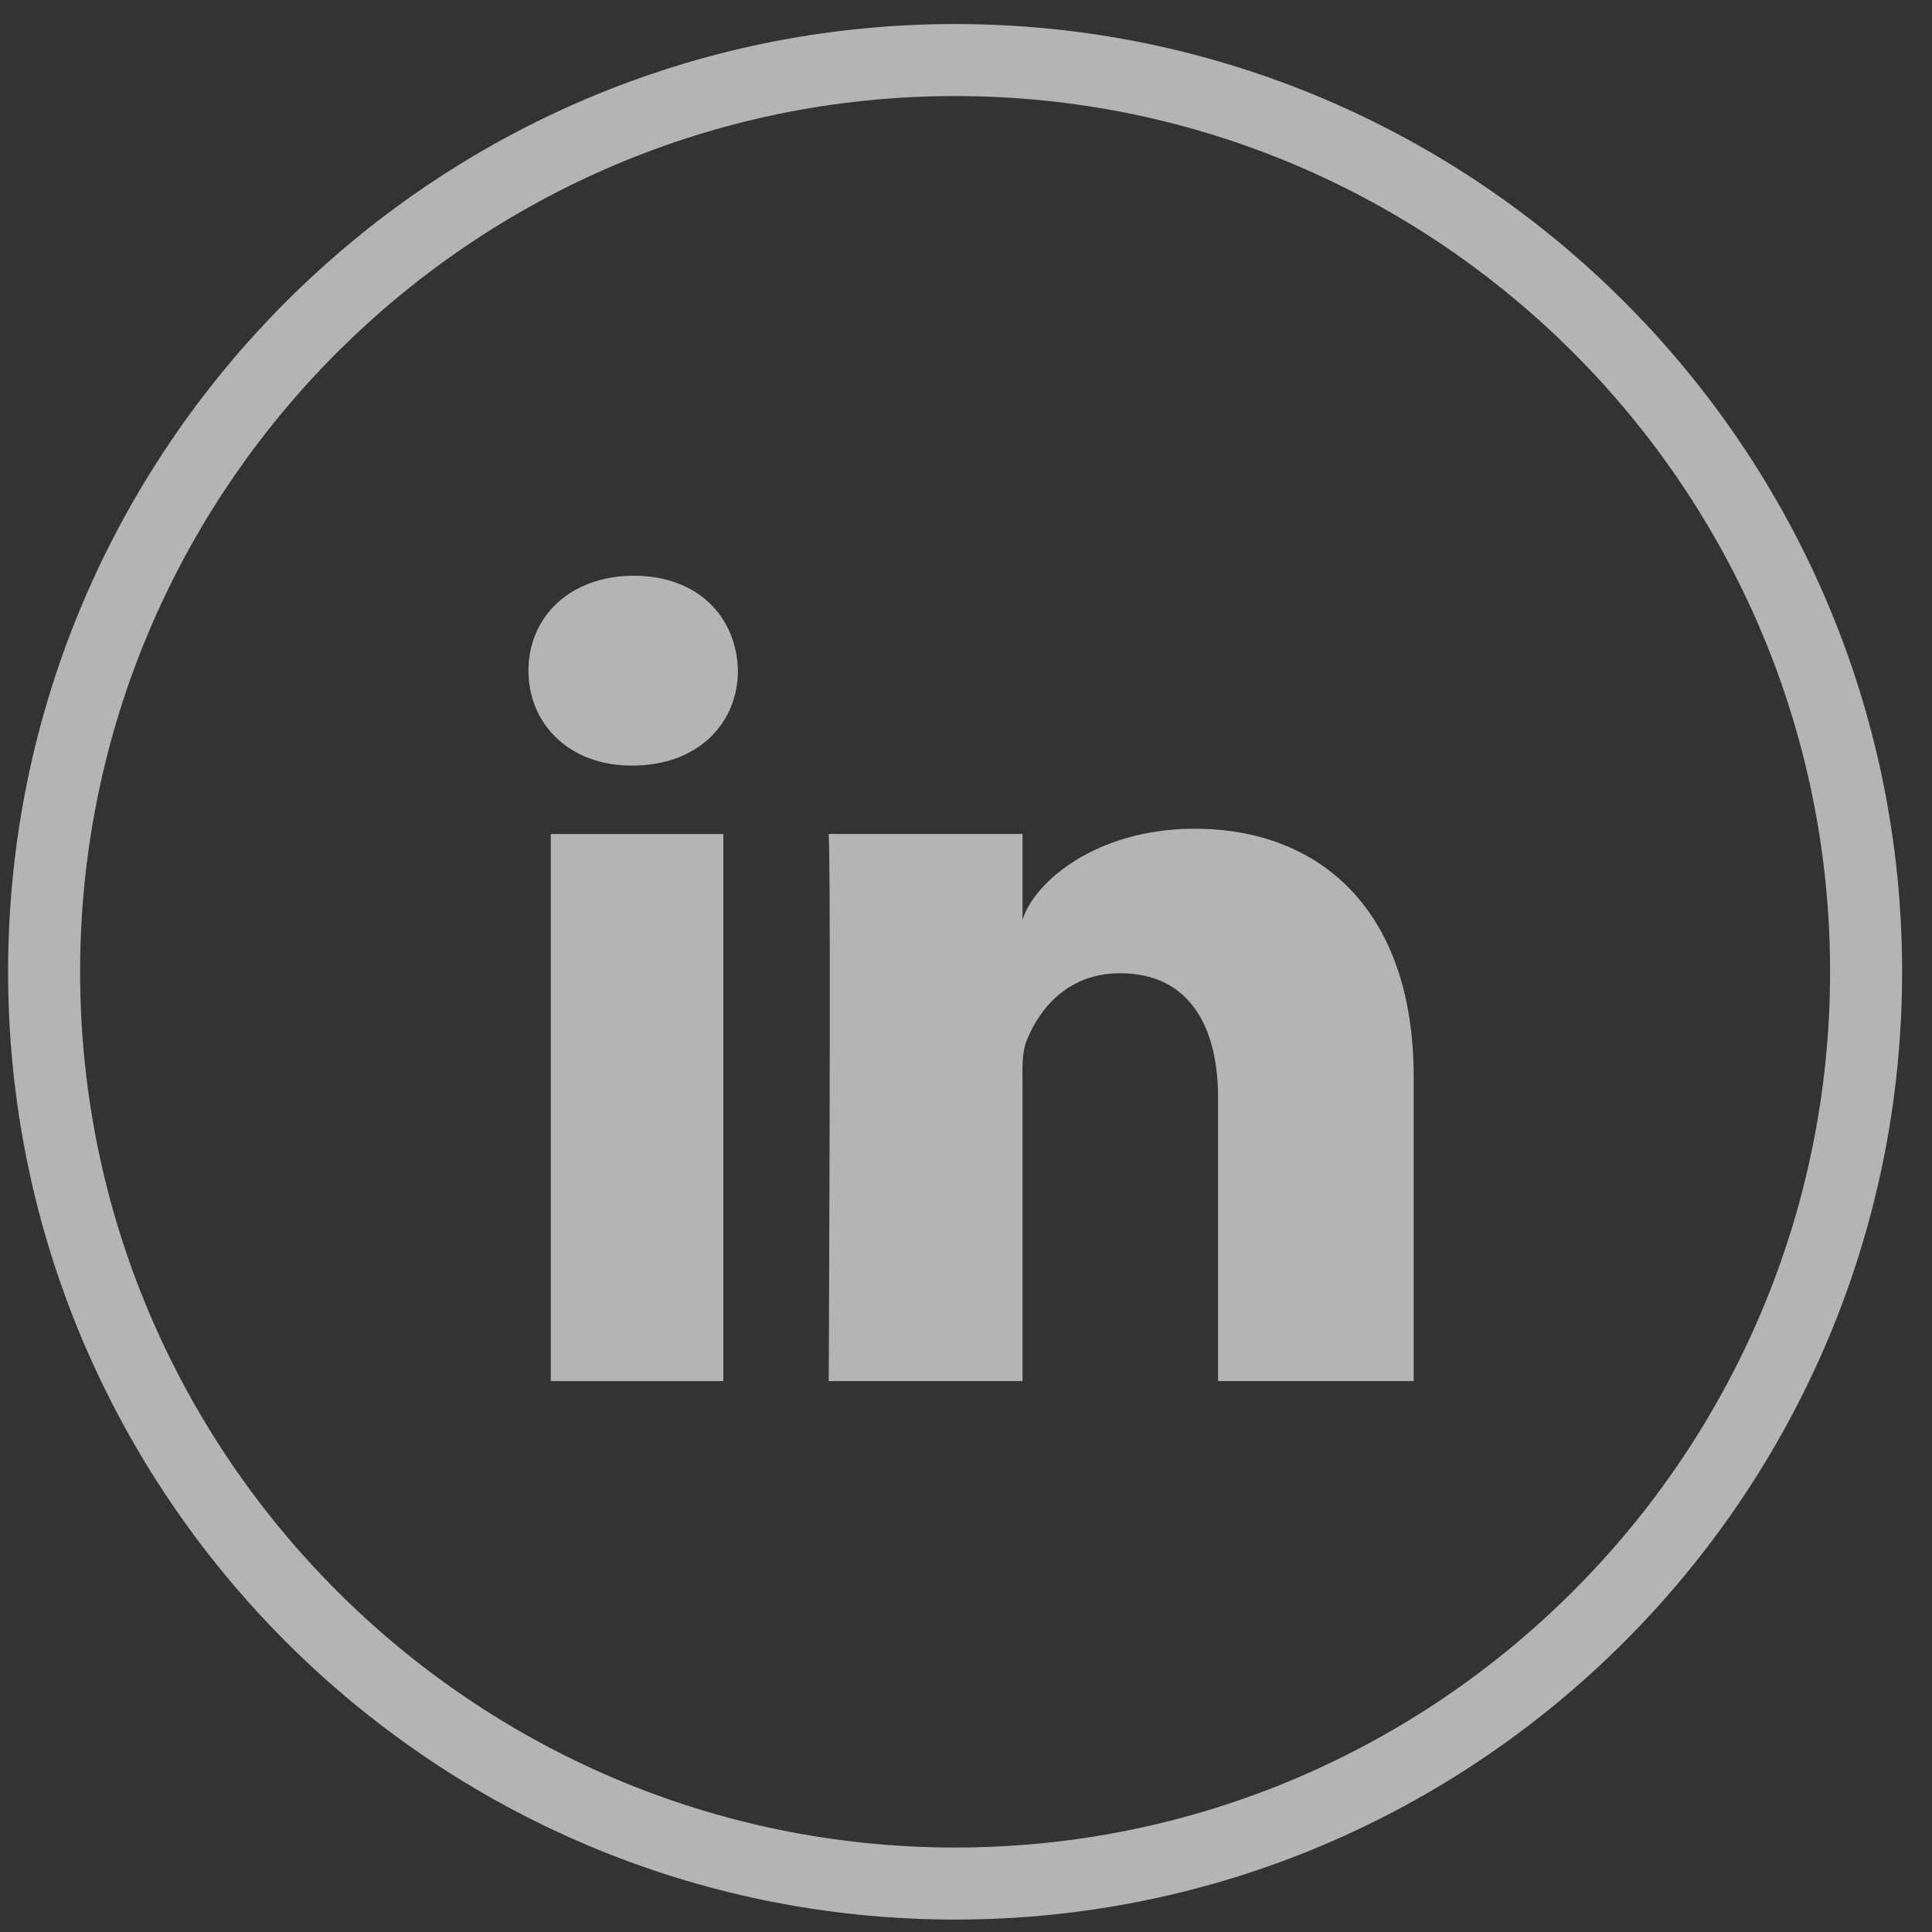
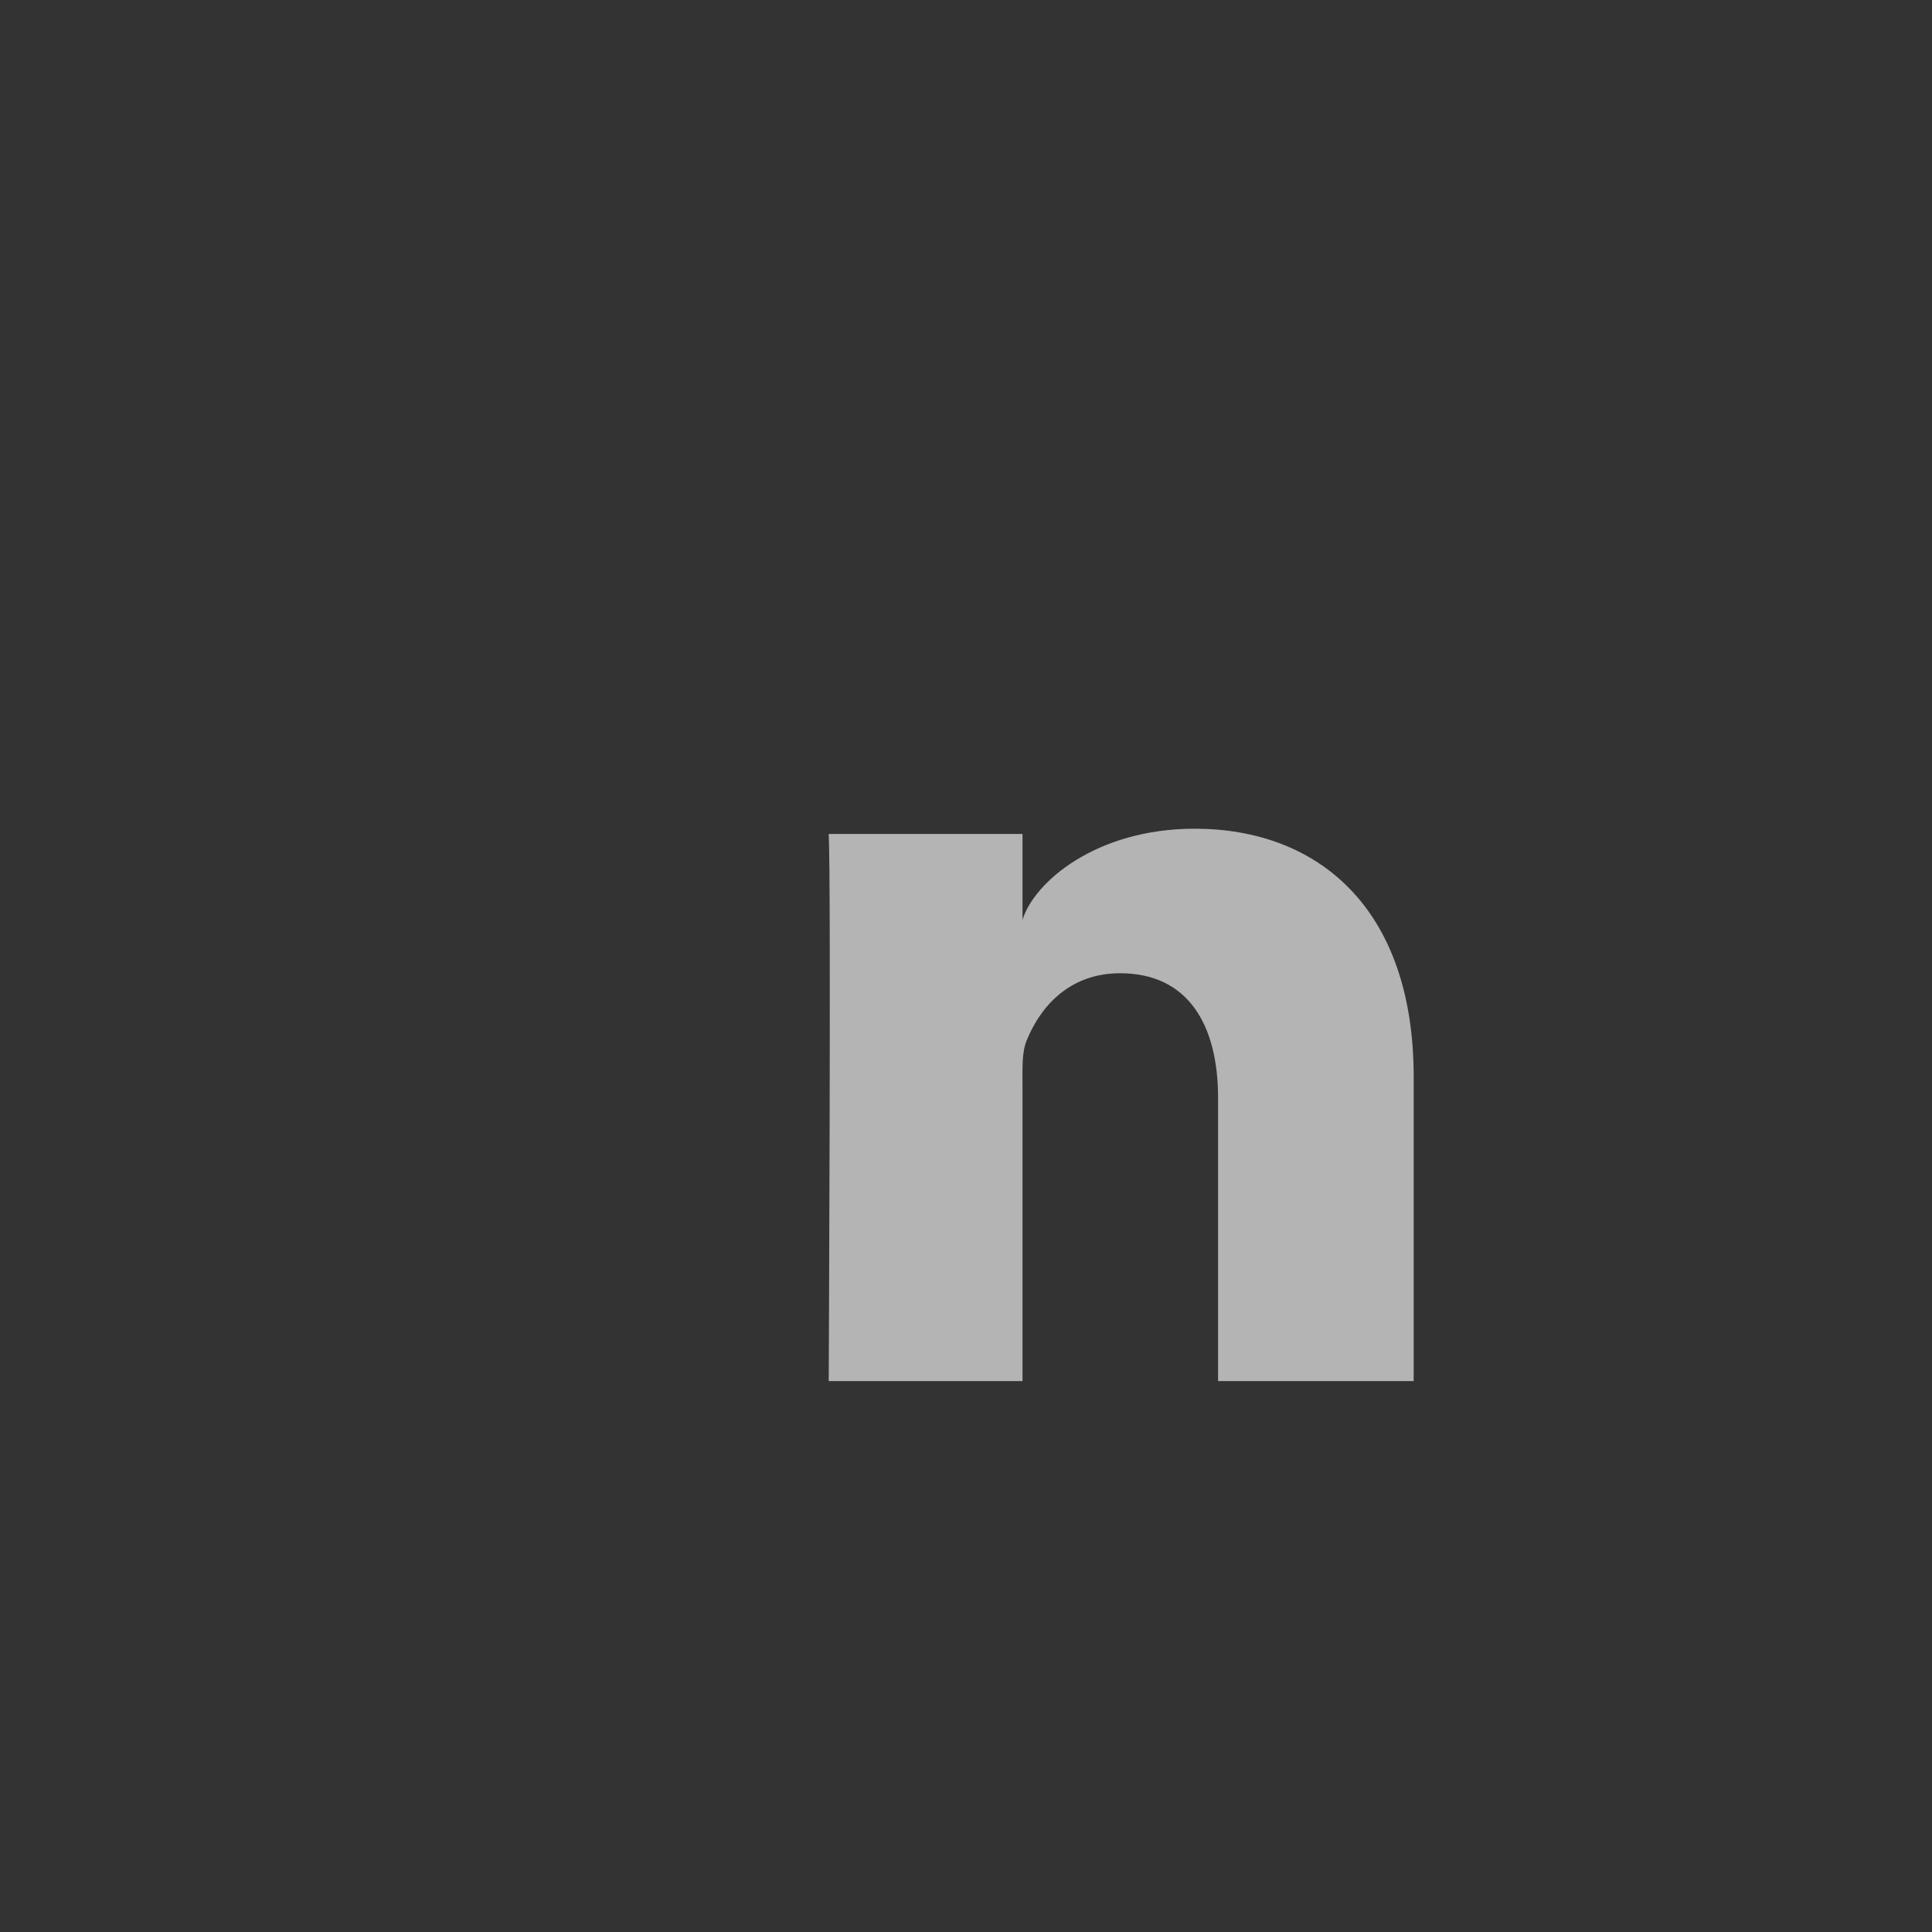
<svg xmlns="http://www.w3.org/2000/svg" width="32px" height="32px" viewBox="0 0 32 32" version="1.1">
  <rect x="0" y="0" width="32" height="32" fill="#333333" stroke="none" />
  <title>Group 7</title>
  <desc>Created with Sketch.</desc>
  <defs />
  <g id="HOME-PAGE" stroke="none" stroke-width="1" fill="none" fill-rule="evenodd" opacity="0.63">
    <g id="HOME" transform="translate(-721, -3265)" fill="#FFFFFF">
      <g id="Page-1" transform="translate(618, 3265)">
        <g id="Group-7" transform="translate(103, 0)">
-           <polygon id="Fill-6" points="9.123 22.876 11.981 22.876 11.981 13.814 9.123 13.814" />
          <path d="M19.788,13.726 C18.151,13.726 17.126,14.614 16.936,15.235 L16.936,13.813 L13.726,13.813 C13.767,14.568 13.726,22.875 13.726,22.875 L16.936,22.875 L16.936,17.972 C16.936,17.699 16.923,17.427 17.006,17.231 C17.227,16.686 17.701,16.12 18.553,16.12 C19.668,16.12 20.175,16.959 20.175,18.186 L20.175,22.875 L23.415,22.875 L23.415,17.836 C23.415,15.03 21.819,13.726 19.788,13.726" id="Fill-8" />
-           <path d="M10.499,9.536 C9.444,9.536 8.753,10.214 8.753,11.109 C8.753,11.987 9.424,12.68 10.458,12.68 L10.479,12.68 C11.554,12.68 12.222,11.985 12.222,11.107 C12.202,10.212 11.554,9.536 10.499,9.536" id="Fill-9" />
-           <path d="M15.82,1.591 C7.829,1.591 1.327,8.098 1.327,16.096 C1.327,24.094 7.829,30.601 15.82,30.601 C23.811,30.601 30.312,24.094 30.312,16.096 C30.312,8.098 23.811,1.591 15.82,1.591 M15.82,31.794 C7.171,31.794 0.134,24.752 0.134,16.096 C0.134,7.44 7.171,0.398 15.82,0.398 C24.469,0.398 31.505,7.44 31.505,16.096 C31.505,24.752 24.469,31.794 15.82,31.794" id="Fill-10" />
        </g>
      </g>
    </g>
  </g>
</svg>